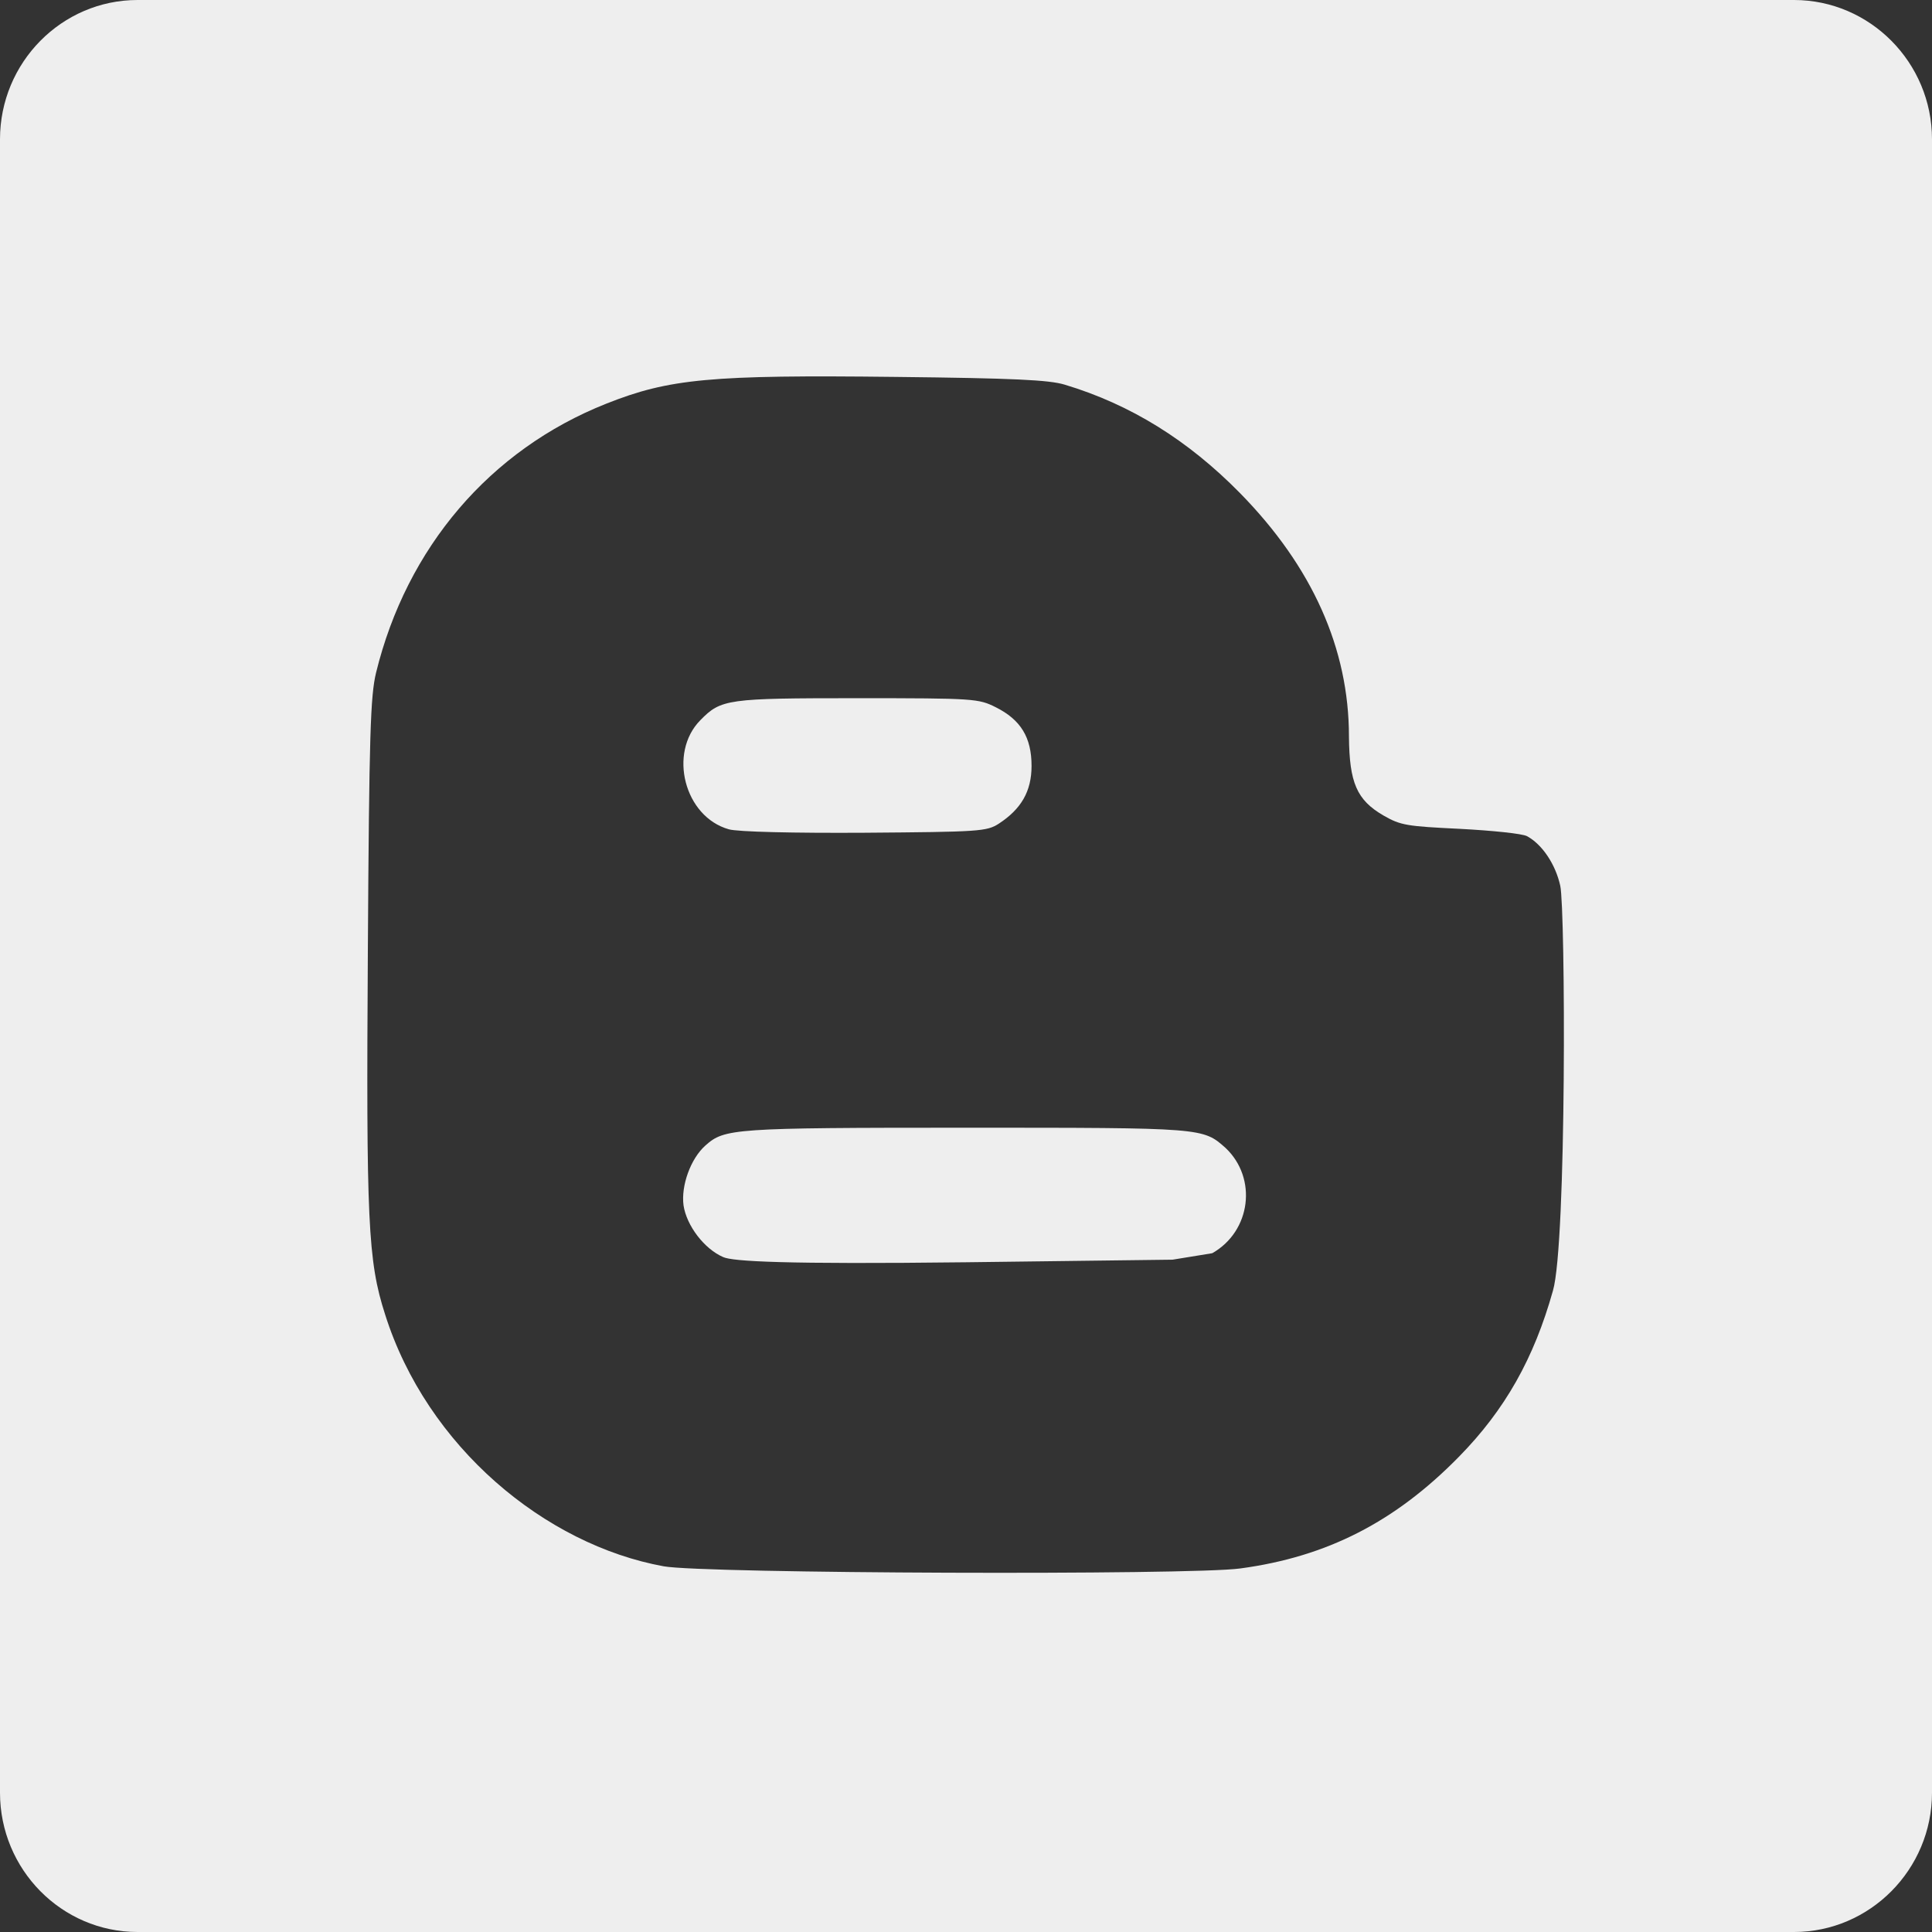
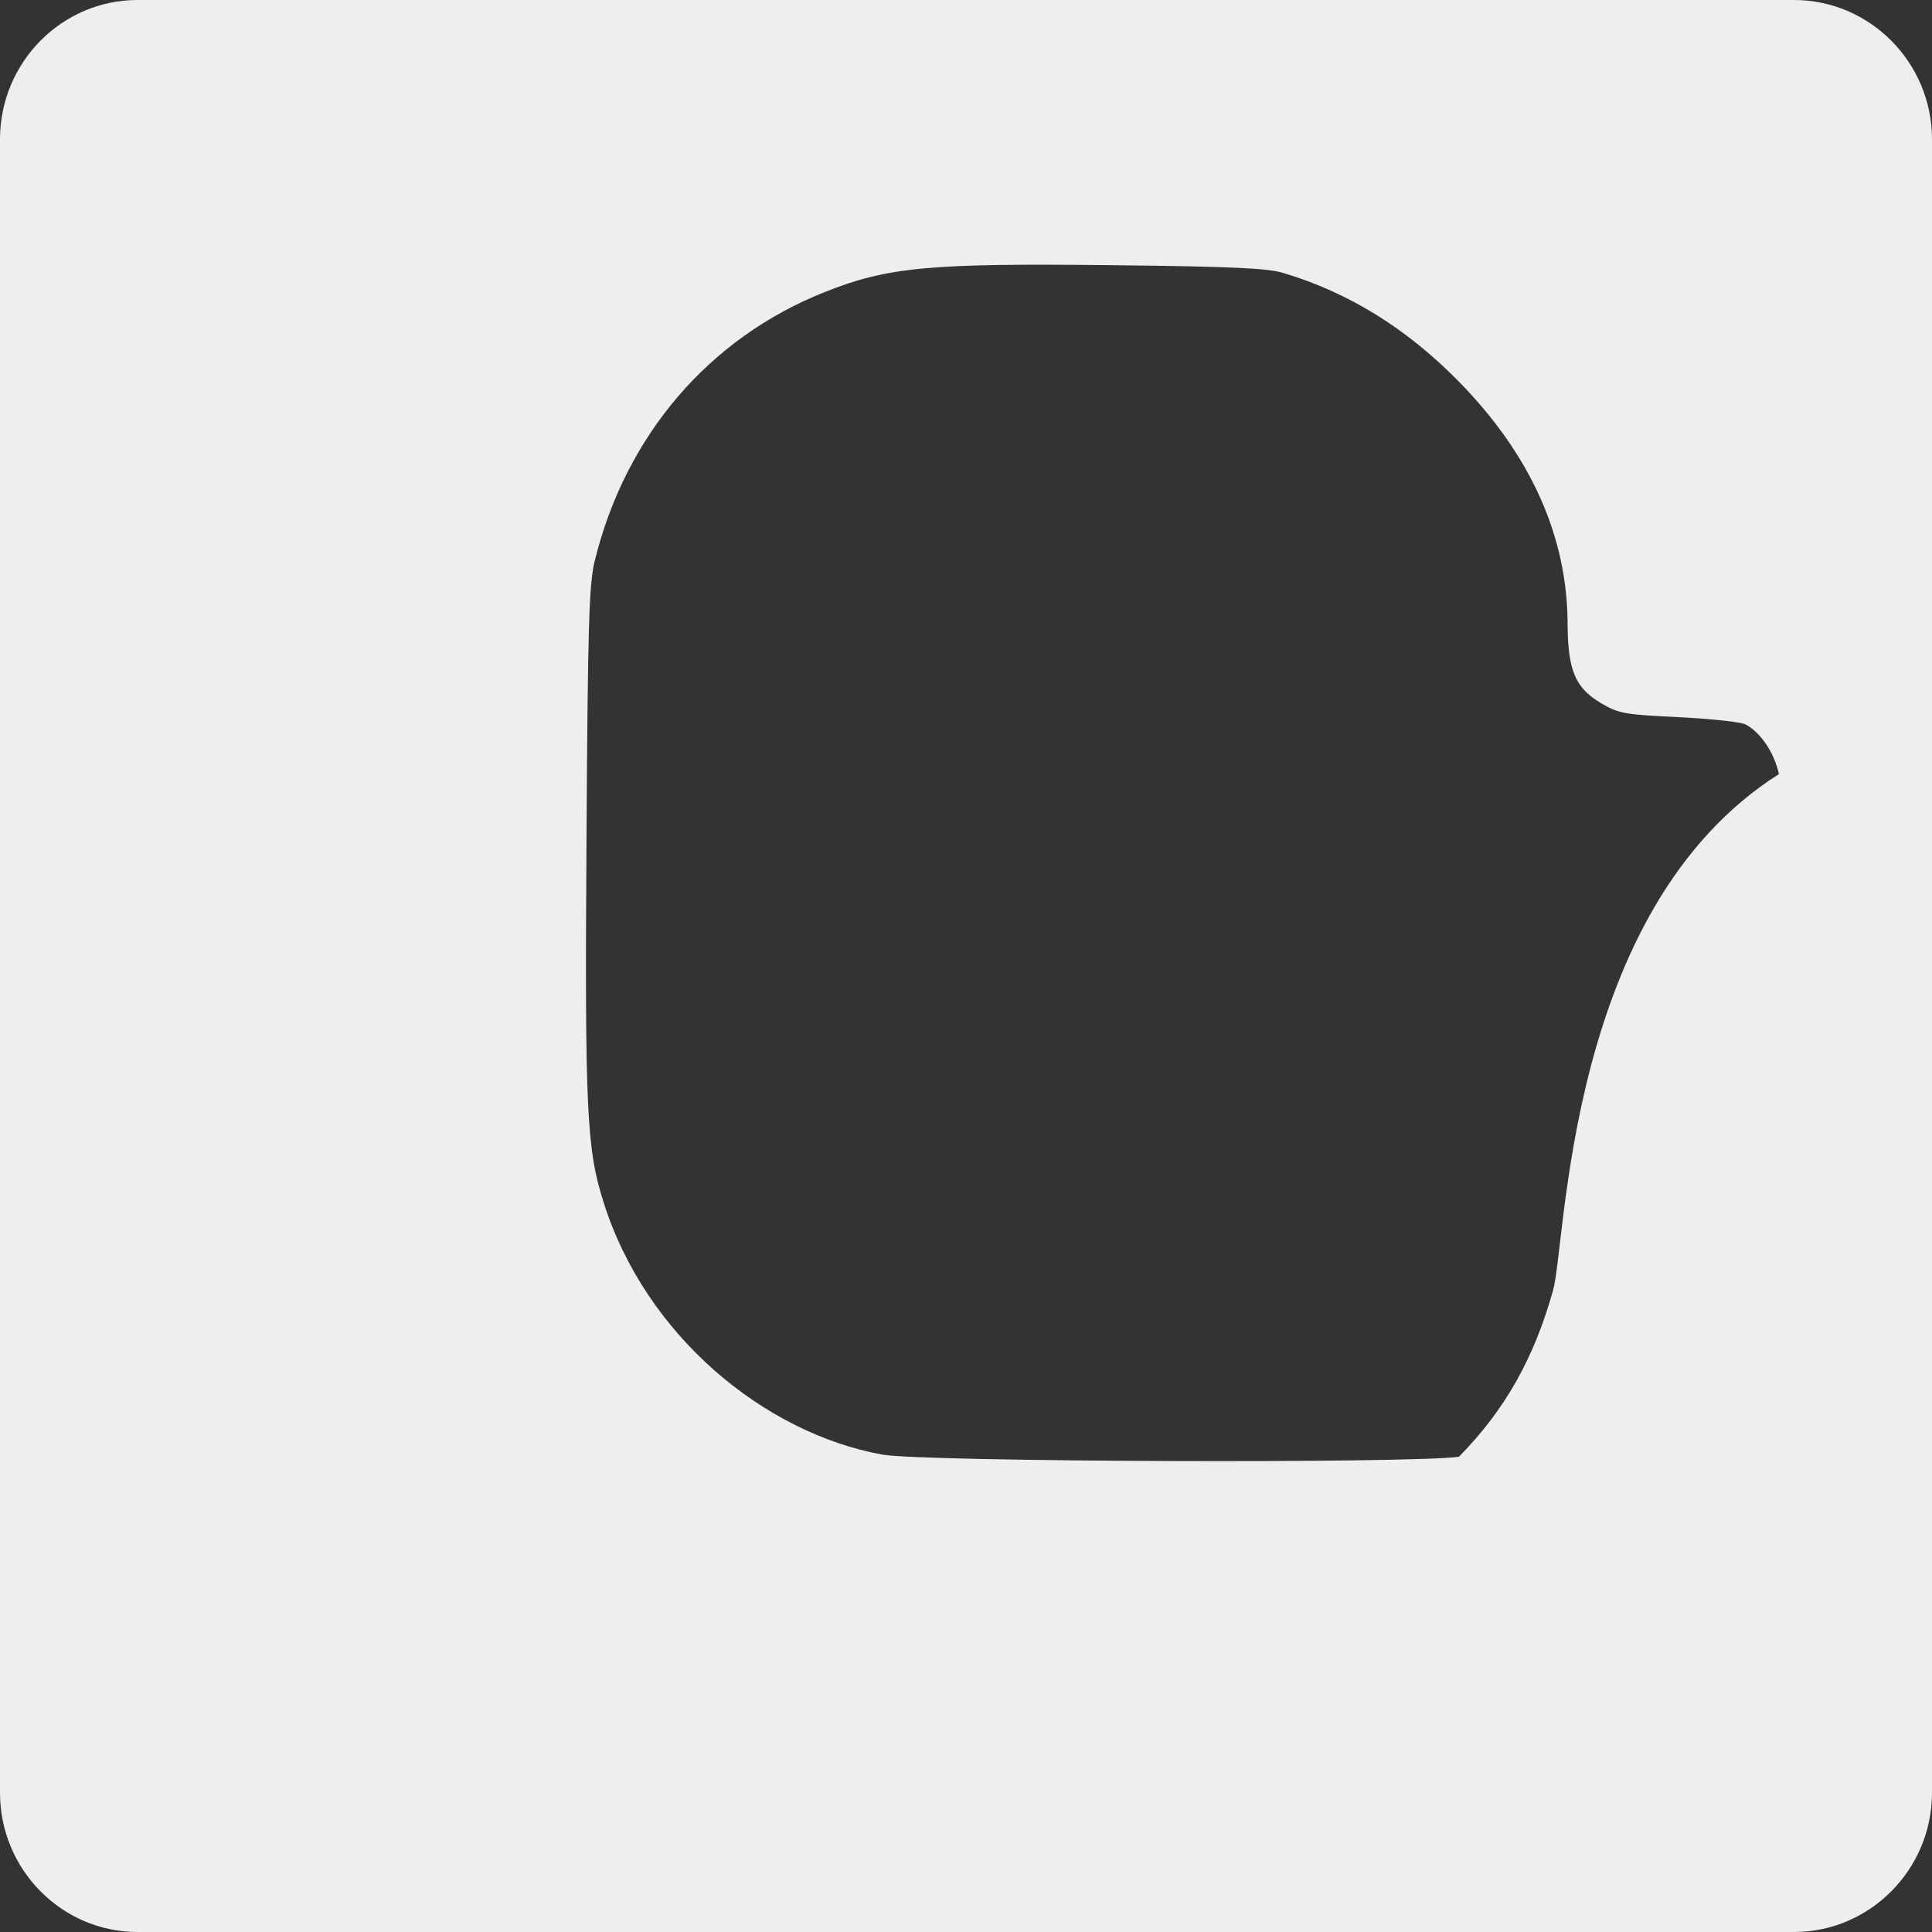
<svg xmlns="http://www.w3.org/2000/svg" version="1.1" id="圖層_1" x="0px" y="0px" viewBox="0 0 448 448" style="enable-background:new 0 0 448 448;" xml:space="preserve">
  <rect x="0" y="0" width="448" height="448" fill="#333333" stroke="none" />
  <style type="text/css">
	.st0{fill:#EEEEEE;}
</style>
  <g>
-     <path class="st0" d="M223.8,261.5L223.8,261.5c-53.9,0-55.8,0.2-60.2,4.1c-3.5,3.1-5.7,9.4-5.1,13.9c0.7,4.7,4.8,10.1,9.2,12   c2.2,1,14.1,1.7,56.3,1.2l47.9-0.6l9.2-1.5c9-5.1,10.5-17.4,3.1-24.4C278.9,261.5,279.2,261.5,223.8,261.5z" />
-     <path class="st0" d="M169,192.3c2,0.6,15.1,0.9,31.5,0.8c26.6-0.2,28.3-0.3,31.1-2.1c5.2-3.4,7.6-7.5,7.6-13.4   c0-6.6-2.5-10.7-8.3-13.6c-4-2-4.9-2.1-32.1-2.1c-30.2,0-31.6,0.2-36.4,5.1h0C154.9,174.6,158.7,189.4,169,192.3z" />
-     <path class="st0" d="M416,0H31.9C14.3,0,0,14.5,0,32.3v383.4C0,433.5,14.3,448,31.9,448H416c17.6,0,32-14.5,32-32.3V32.3   C448,14.5,433.6,0,416,0z M360.1,299.3c-4.4,15.7-11.1,27.6-21.8,38.5c-14.8,15.1-30.6,23.2-50.7,25.9   c-11.5,1.6-124.5,1.2-133.7-0.5c-27.5-5-54.9-27.7-64.6-58.4c-4-12.4-4.4-21.7-4-84.5c0.3-50.1,0.6-58.9,1.9-64.3   c7.1-29,26.4-51.7,53.4-62.4c14.6-5.8,24.2-6.7,67.1-6.2c27.4,0.3,35.6,0.7,39.2,1.8c15.3,4.6,28.6,12.9,40.6,25.1   c16.8,17.1,25.3,36.1,25.3,56.5c0.1,10.7,1.8,14.7,8,18.3c4,2.3,5.4,2.5,17.8,3.1c7.5,0.4,14.4,1.1,15.5,1.7   c3.5,1.9,6.6,6.5,7.7,11.5v0C363,210.9,363.3,288.4,360.1,299.3z" />
+     <path class="st0" d="M416,0H31.9C14.3,0,0,14.5,0,32.3v383.4C0,433.5,14.3,448,31.9,448H416c17.6,0,32-14.5,32-32.3V32.3   C448,14.5,433.6,0,416,0z M360.1,299.3c-4.4,15.7-11.1,27.6-21.8,38.5c-11.5,1.6-124.5,1.2-133.7-0.5c-27.5-5-54.9-27.7-64.6-58.4c-4-12.4-4.4-21.7-4-84.5c0.3-50.1,0.6-58.9,1.9-64.3   c7.1-29,26.4-51.7,53.4-62.4c14.6-5.8,24.2-6.7,67.1-6.2c27.4,0.3,35.6,0.7,39.2,1.8c15.3,4.6,28.6,12.9,40.6,25.1   c16.8,17.1,25.3,36.1,25.3,56.5c0.1,10.7,1.8,14.7,8,18.3c4,2.3,5.4,2.5,17.8,3.1c7.5,0.4,14.4,1.1,15.5,1.7   c3.5,1.9,6.6,6.5,7.7,11.5v0C363,210.9,363.3,288.4,360.1,299.3z" />
  </g>
</svg>